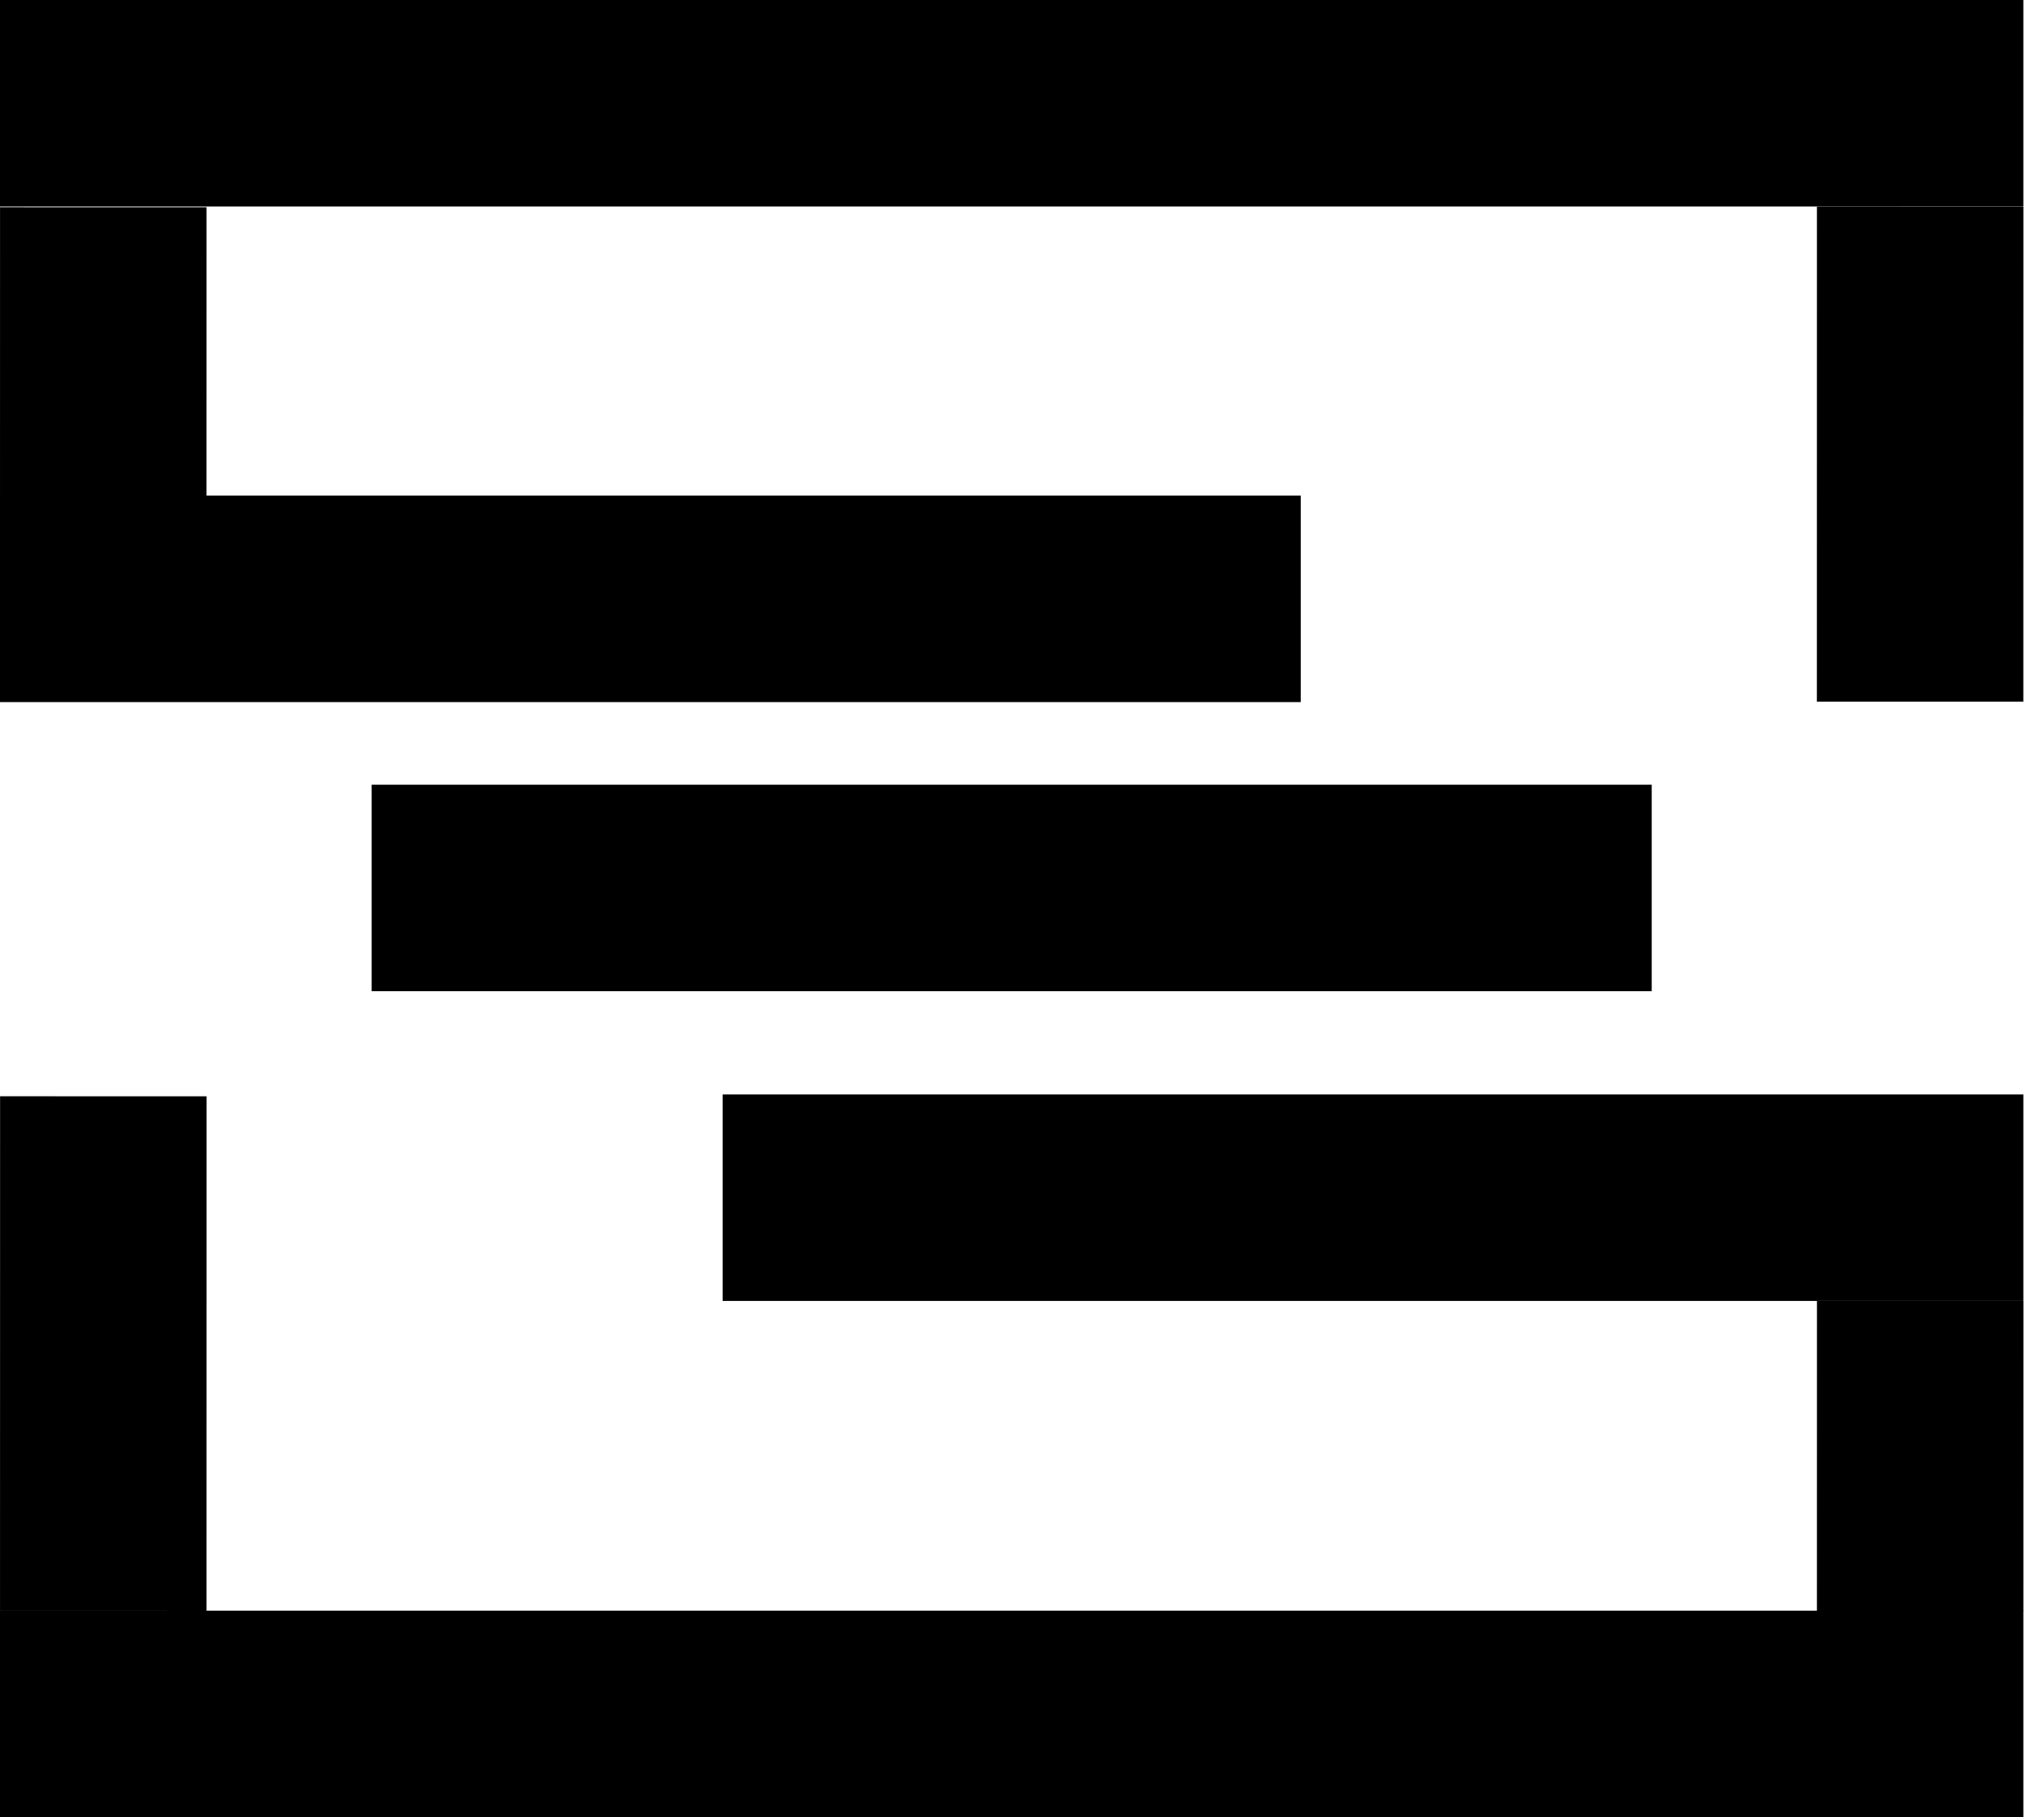
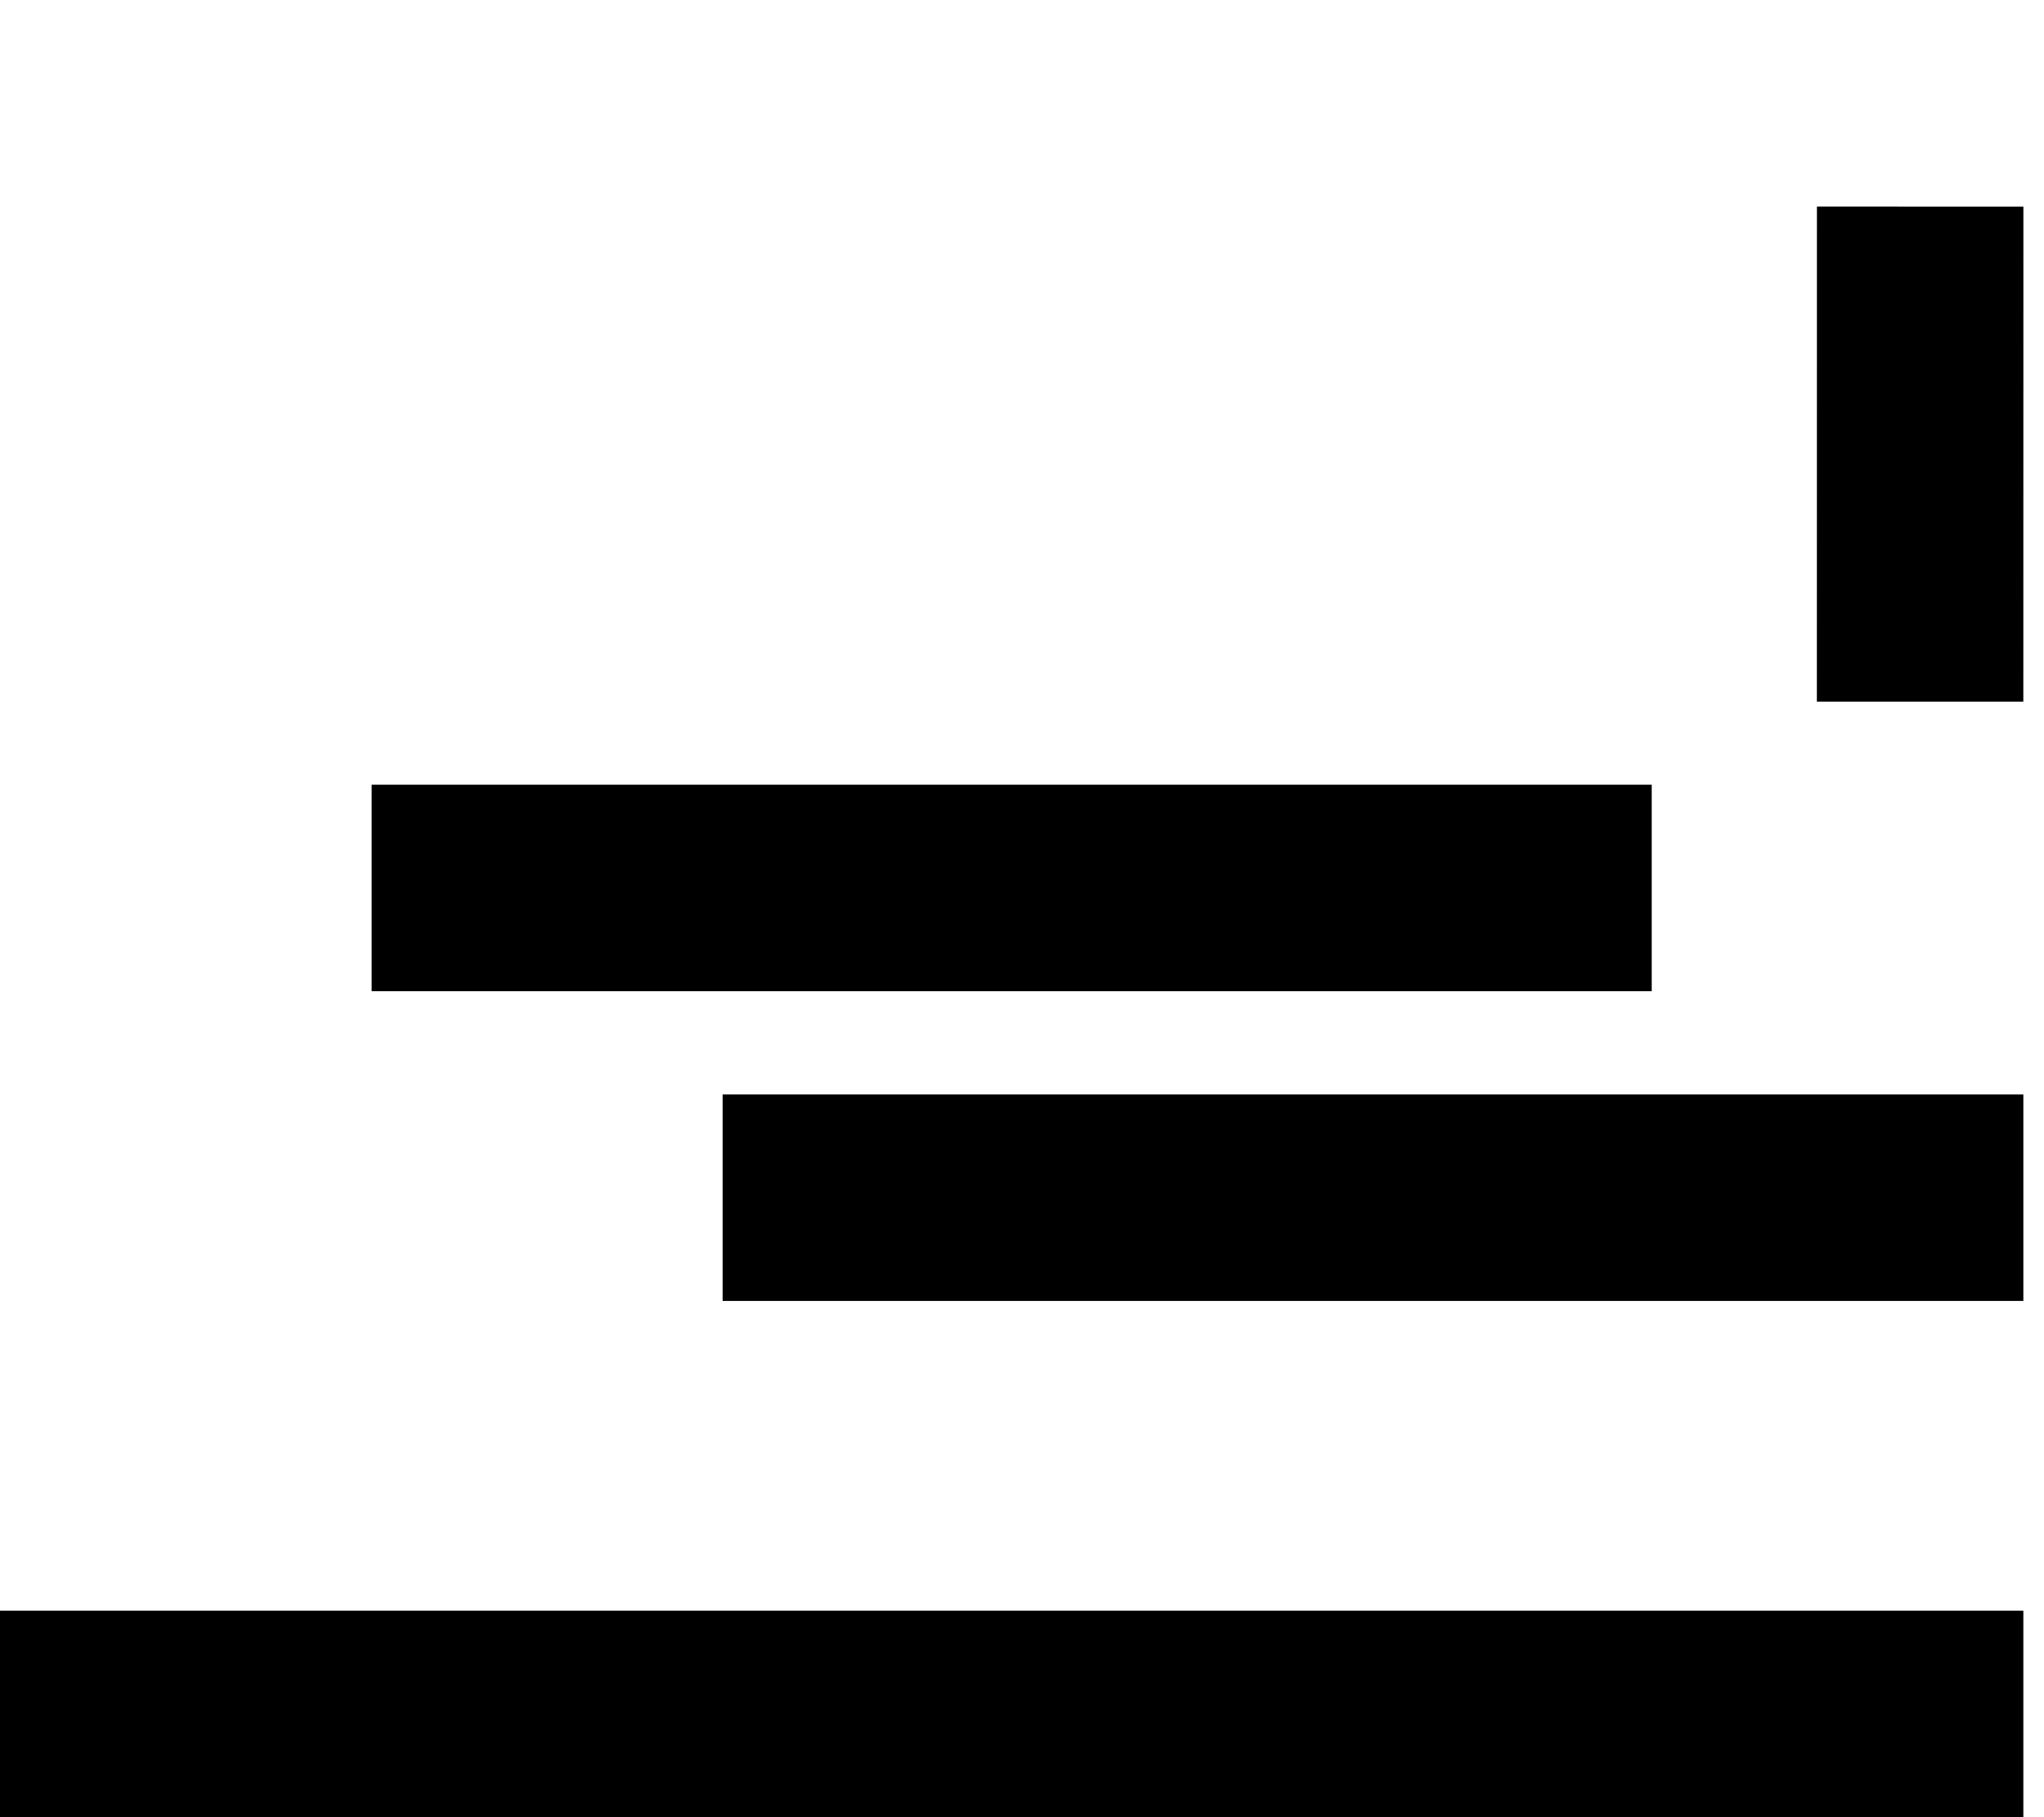
<svg xmlns="http://www.w3.org/2000/svg" width="99" height="88" viewBox="0 0 99 88" fill="none">
-   <rect width="98" height="10" fill="hsl(189, 100%, 50%)" />
  <rect y="78" width="98" height="10" fill="hsl(189, 100%, 50%)" />
-   <rect x="10.002" y="10.037" width="14.446" height="10" transform="rotate(90.007 10.002 10.037)" fill="hsl(189, 100%, 50%)" />
-   <rect y="24" width="63" height="10" fill="hsl(189, 100%, 50%)" />
  <rect x="18" y="38" width="62" height="10" fill="hsl(189, 100%, 50%)" />
  <rect x="35" y="53" width="63" height="10" fill="hsl(189, 100%, 50%)" />
-   <rect x="98.003" y="63.001" width="15.023" height="10" transform="rotate(90.007 98.003 63.001)" fill="hsl(189, 100%, 50%)" />
  <rect x="98.002" y="10.005" width="23.975" height="10" transform="rotate(90.007 98.002 10.005)" fill="hsl(189, 100%, 50%)" />
-   <rect x="10.004" y="53.09" width="24.921" height="10" transform="rotate(90.007 10.004 53.09)" fill="hsl(189, 100%, 50%)" />
</svg>